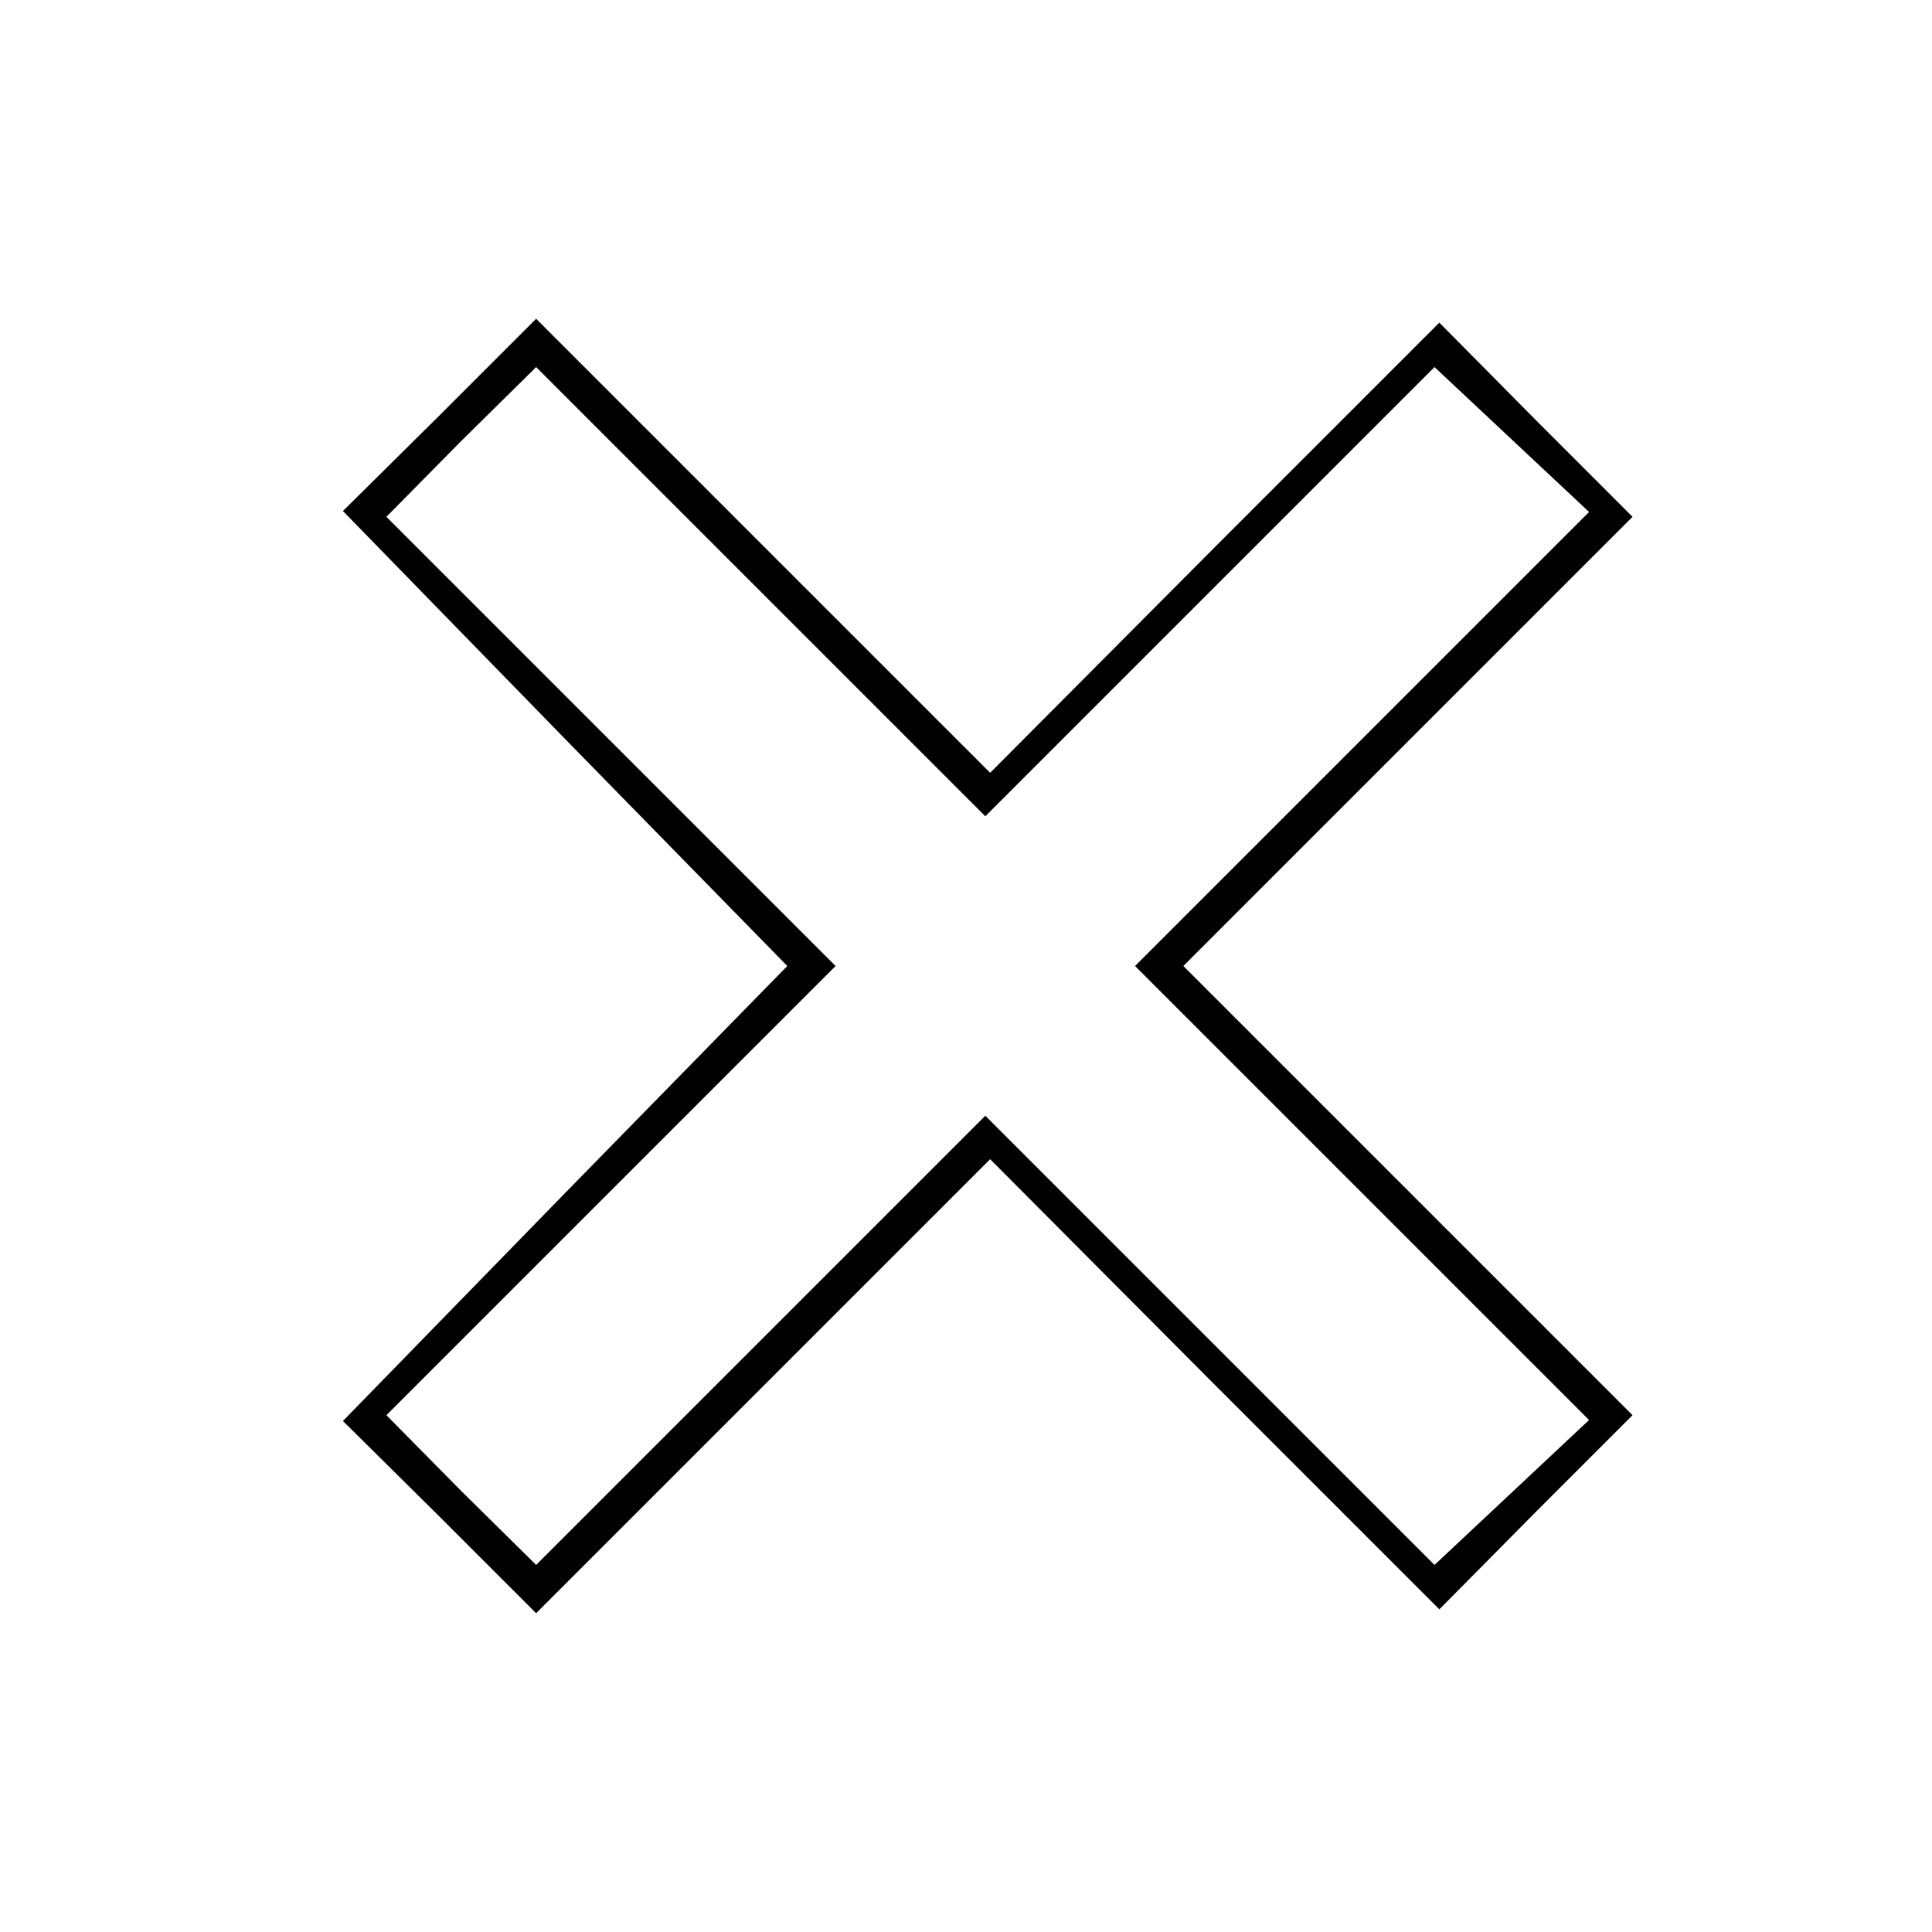
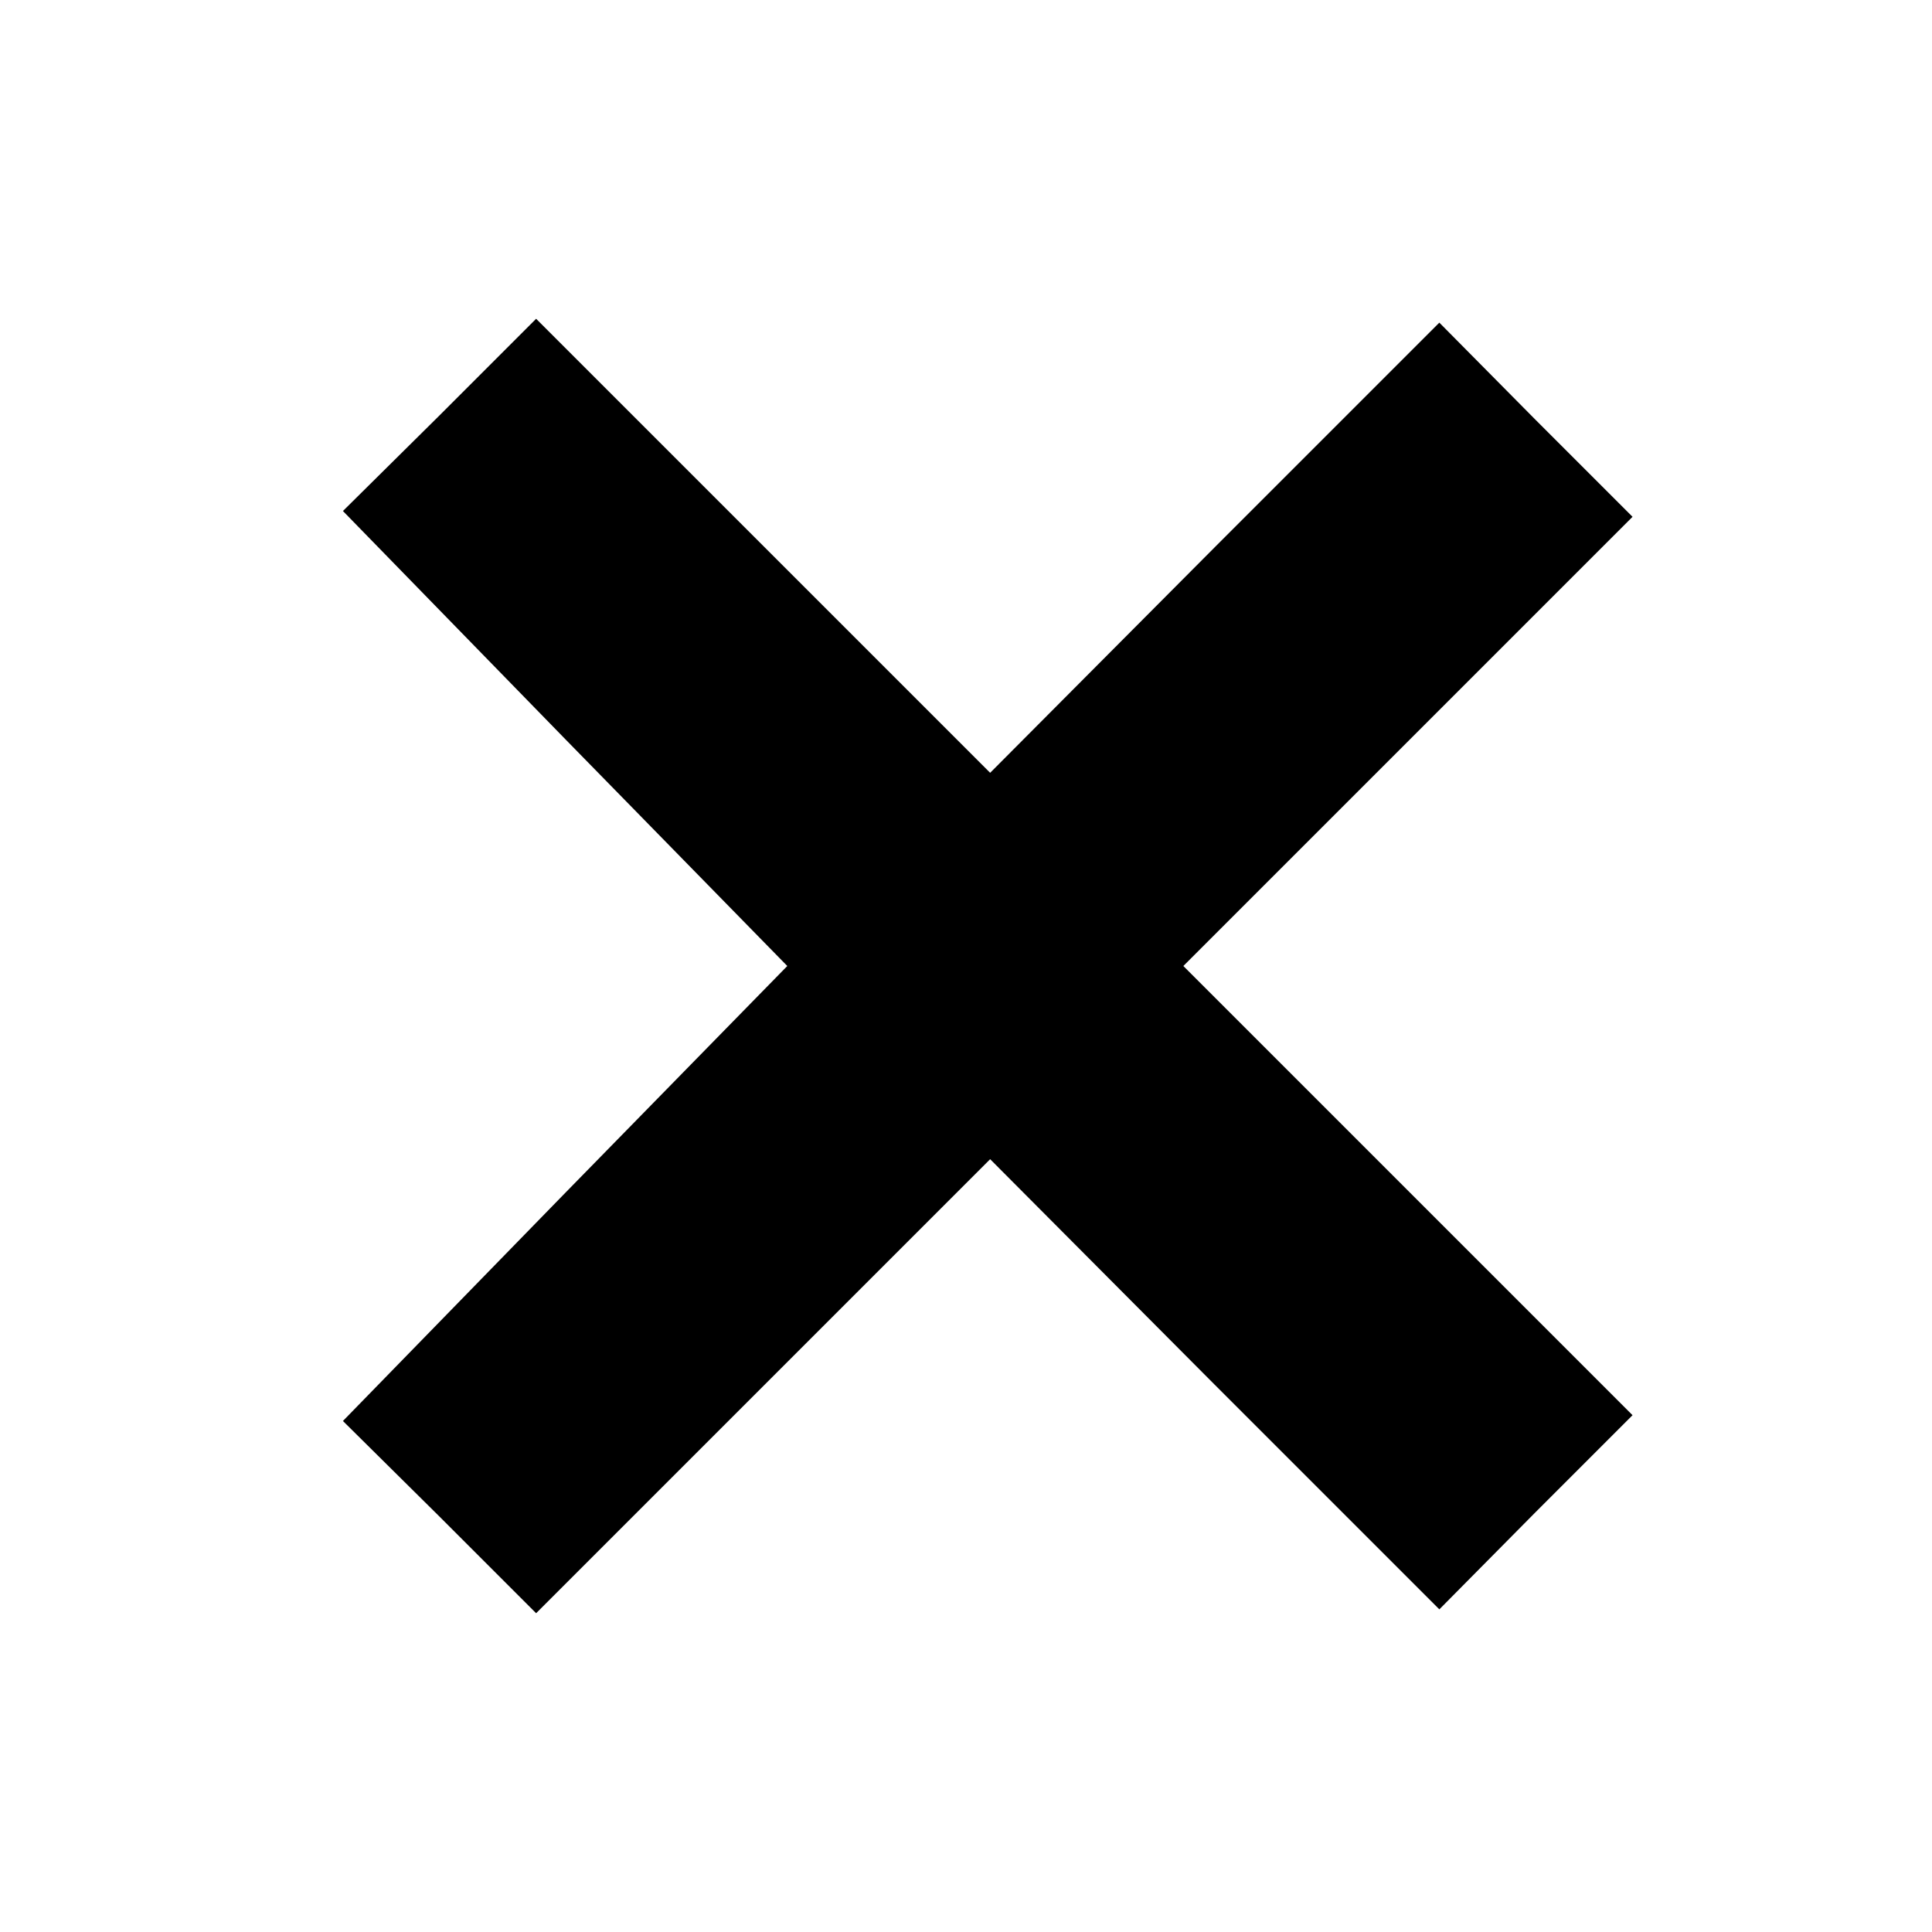
<svg xmlns="http://www.w3.org/2000/svg" version="1.0" width="200pt" height="200pt" viewBox="0 0 200 200" preserveAspectRatio="xMidYMid meet">
  <g transform="translate(0,200) scale(0.1,-0.1)" fill="#000000" stroke="none">
-     <path d="M455 1570 l-100 -99 230 -236 230 -235 -230 -235 -230 -236 100 -99 100 -100 235 235 235 235 232 -233 233 -233 100 101 100 100 -232 232 -233 233 233 233 232 232 -100 100 -100 101 -233 -233 -232 -233 -235 235 -235 235 -100 -100z m798 -182 l232 232 80 -75 80 -75 -235 -235 -235 -235 235 -235 235 -235 -80 -75 -80 -75 -232 232 -233 233 -233 -233 -232 -232 -78 77 -77 78 232 232 233 233 -233 233 -232 232 77 78 78 77 232 -232 233 -233 233 233z" />
+     <path d="M455 1570 l-100 -99 230 -236 230 -235 -230 -235 -230 -236 100 -99 100 -100 235 235 235 235 232 -233 233 -233 100 101 100 100 -232 232 -233 233 233 233 232 232 -100 100 -100 101 -233 -233 -232 -233 -235 235 -235 235 -100 -100z m798 -182 z" />
  </g>
</svg>